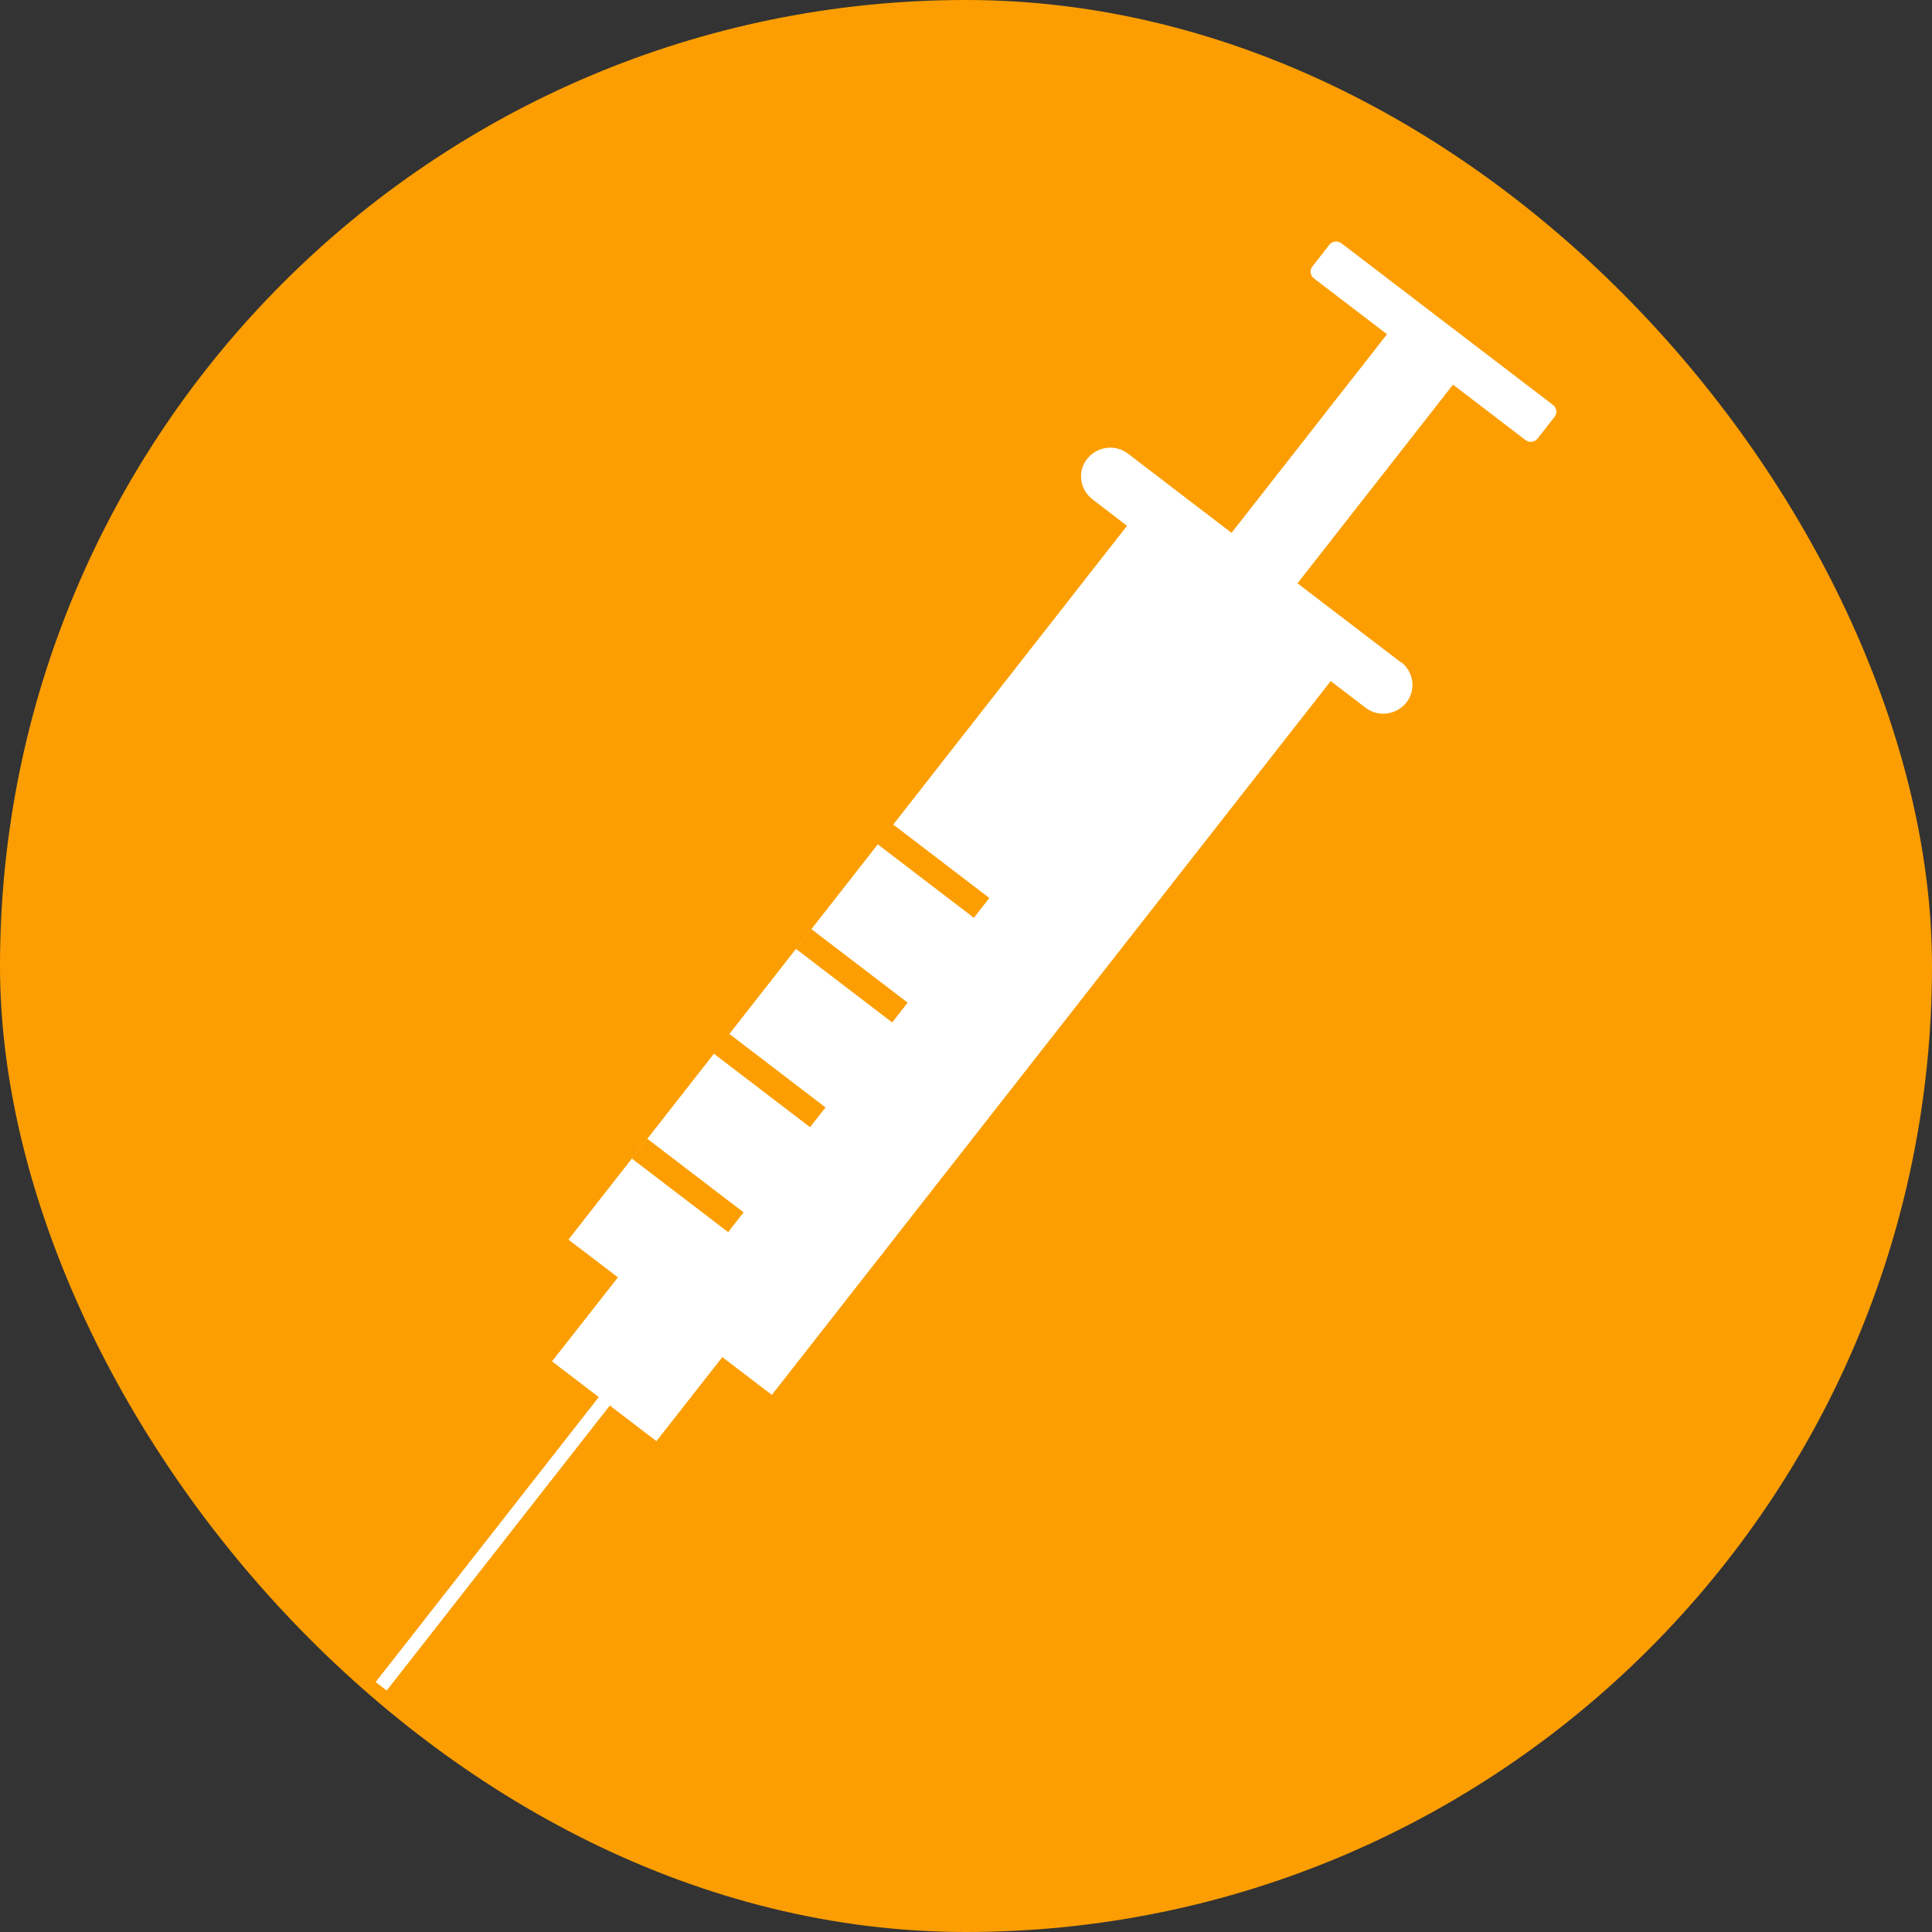
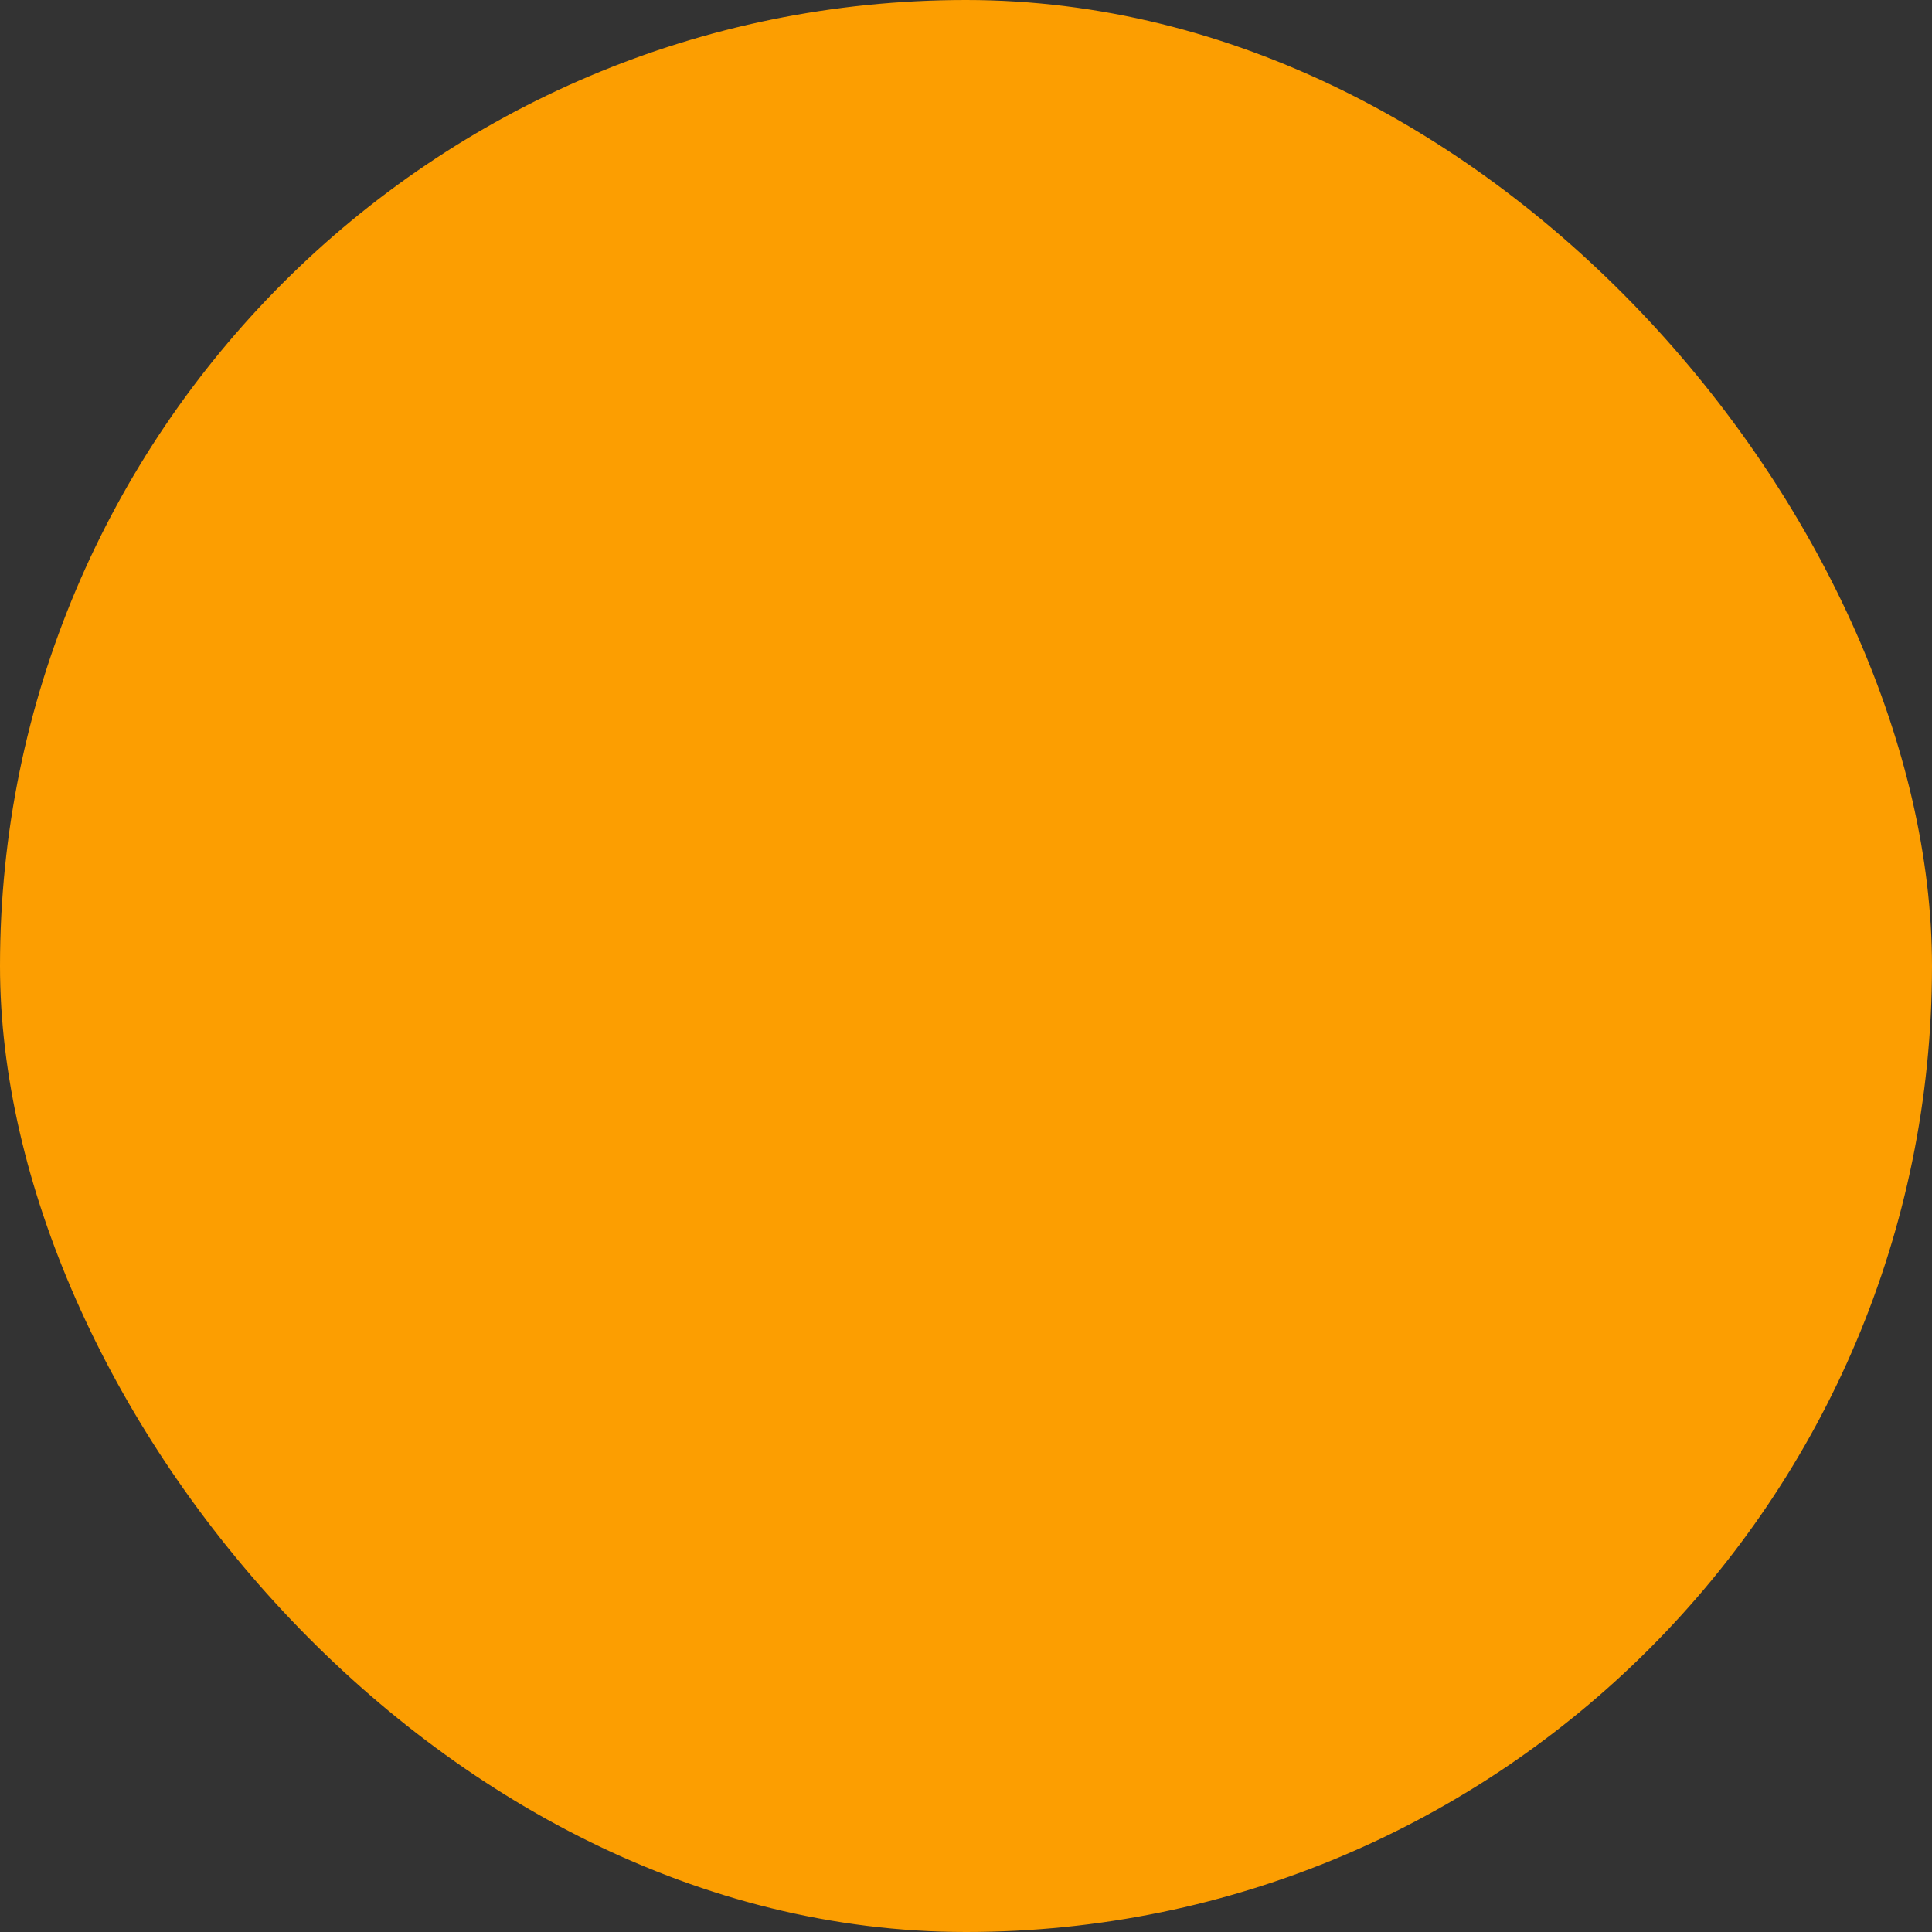
<svg xmlns="http://www.w3.org/2000/svg" width="72" height="72" viewBox="0 0 72 72" fill="none">
  <rect x="0" y="0" width="72" height="72" fill="#333333" stroke="none" />
  <rect width="72" height="72" rx="36" fill="#FC9E01" />
-   <path fill-rule="evenodd" clip-rule="evenodd" d="M49.991 9.066L57.875 15.091C58.016 15.198 58.041 15.398 57.933 15.536L57.301 16.343C57.193 16.482 56.991 16.507 56.851 16.4L54.149 14.335L48.354 21.738L52.199 24.677H52.219C52.69 25.044 52.78 25.718 52.409 26.183C52.038 26.649 51.356 26.738 50.885 26.372L49.592 25.381L28.765 51.983L26.919 50.576L24.463 53.707L22.726 52.38L14.412 63L14 62.685L22.314 52.065L20.572 50.734L23.029 47.603L21.184 46.197L26.605 39.269L30.188 42.007L30.765 41.271L27.182 38.532L32.712 31.466L36.293 34.203L36.87 33.466L33.288 30.729L42.001 19.595L40.707 18.604C40.236 18.238 40.146 17.564 40.517 17.098C40.888 16.633 41.57 16.543 42.041 16.91L45.896 19.858L51.69 12.456L48.967 10.375C48.827 10.268 48.801 10.069 48.909 9.93L49.541 9.123C49.65 8.985 49.851 8.959 49.991 9.066ZM27.712 45.181L24.126 42.441L23.55 43.178L27.135 45.917L27.712 45.181ZM33.827 37.367L30.241 34.627L29.665 35.363L33.25 38.103L33.827 37.367Z" fill="white" />
</svg>